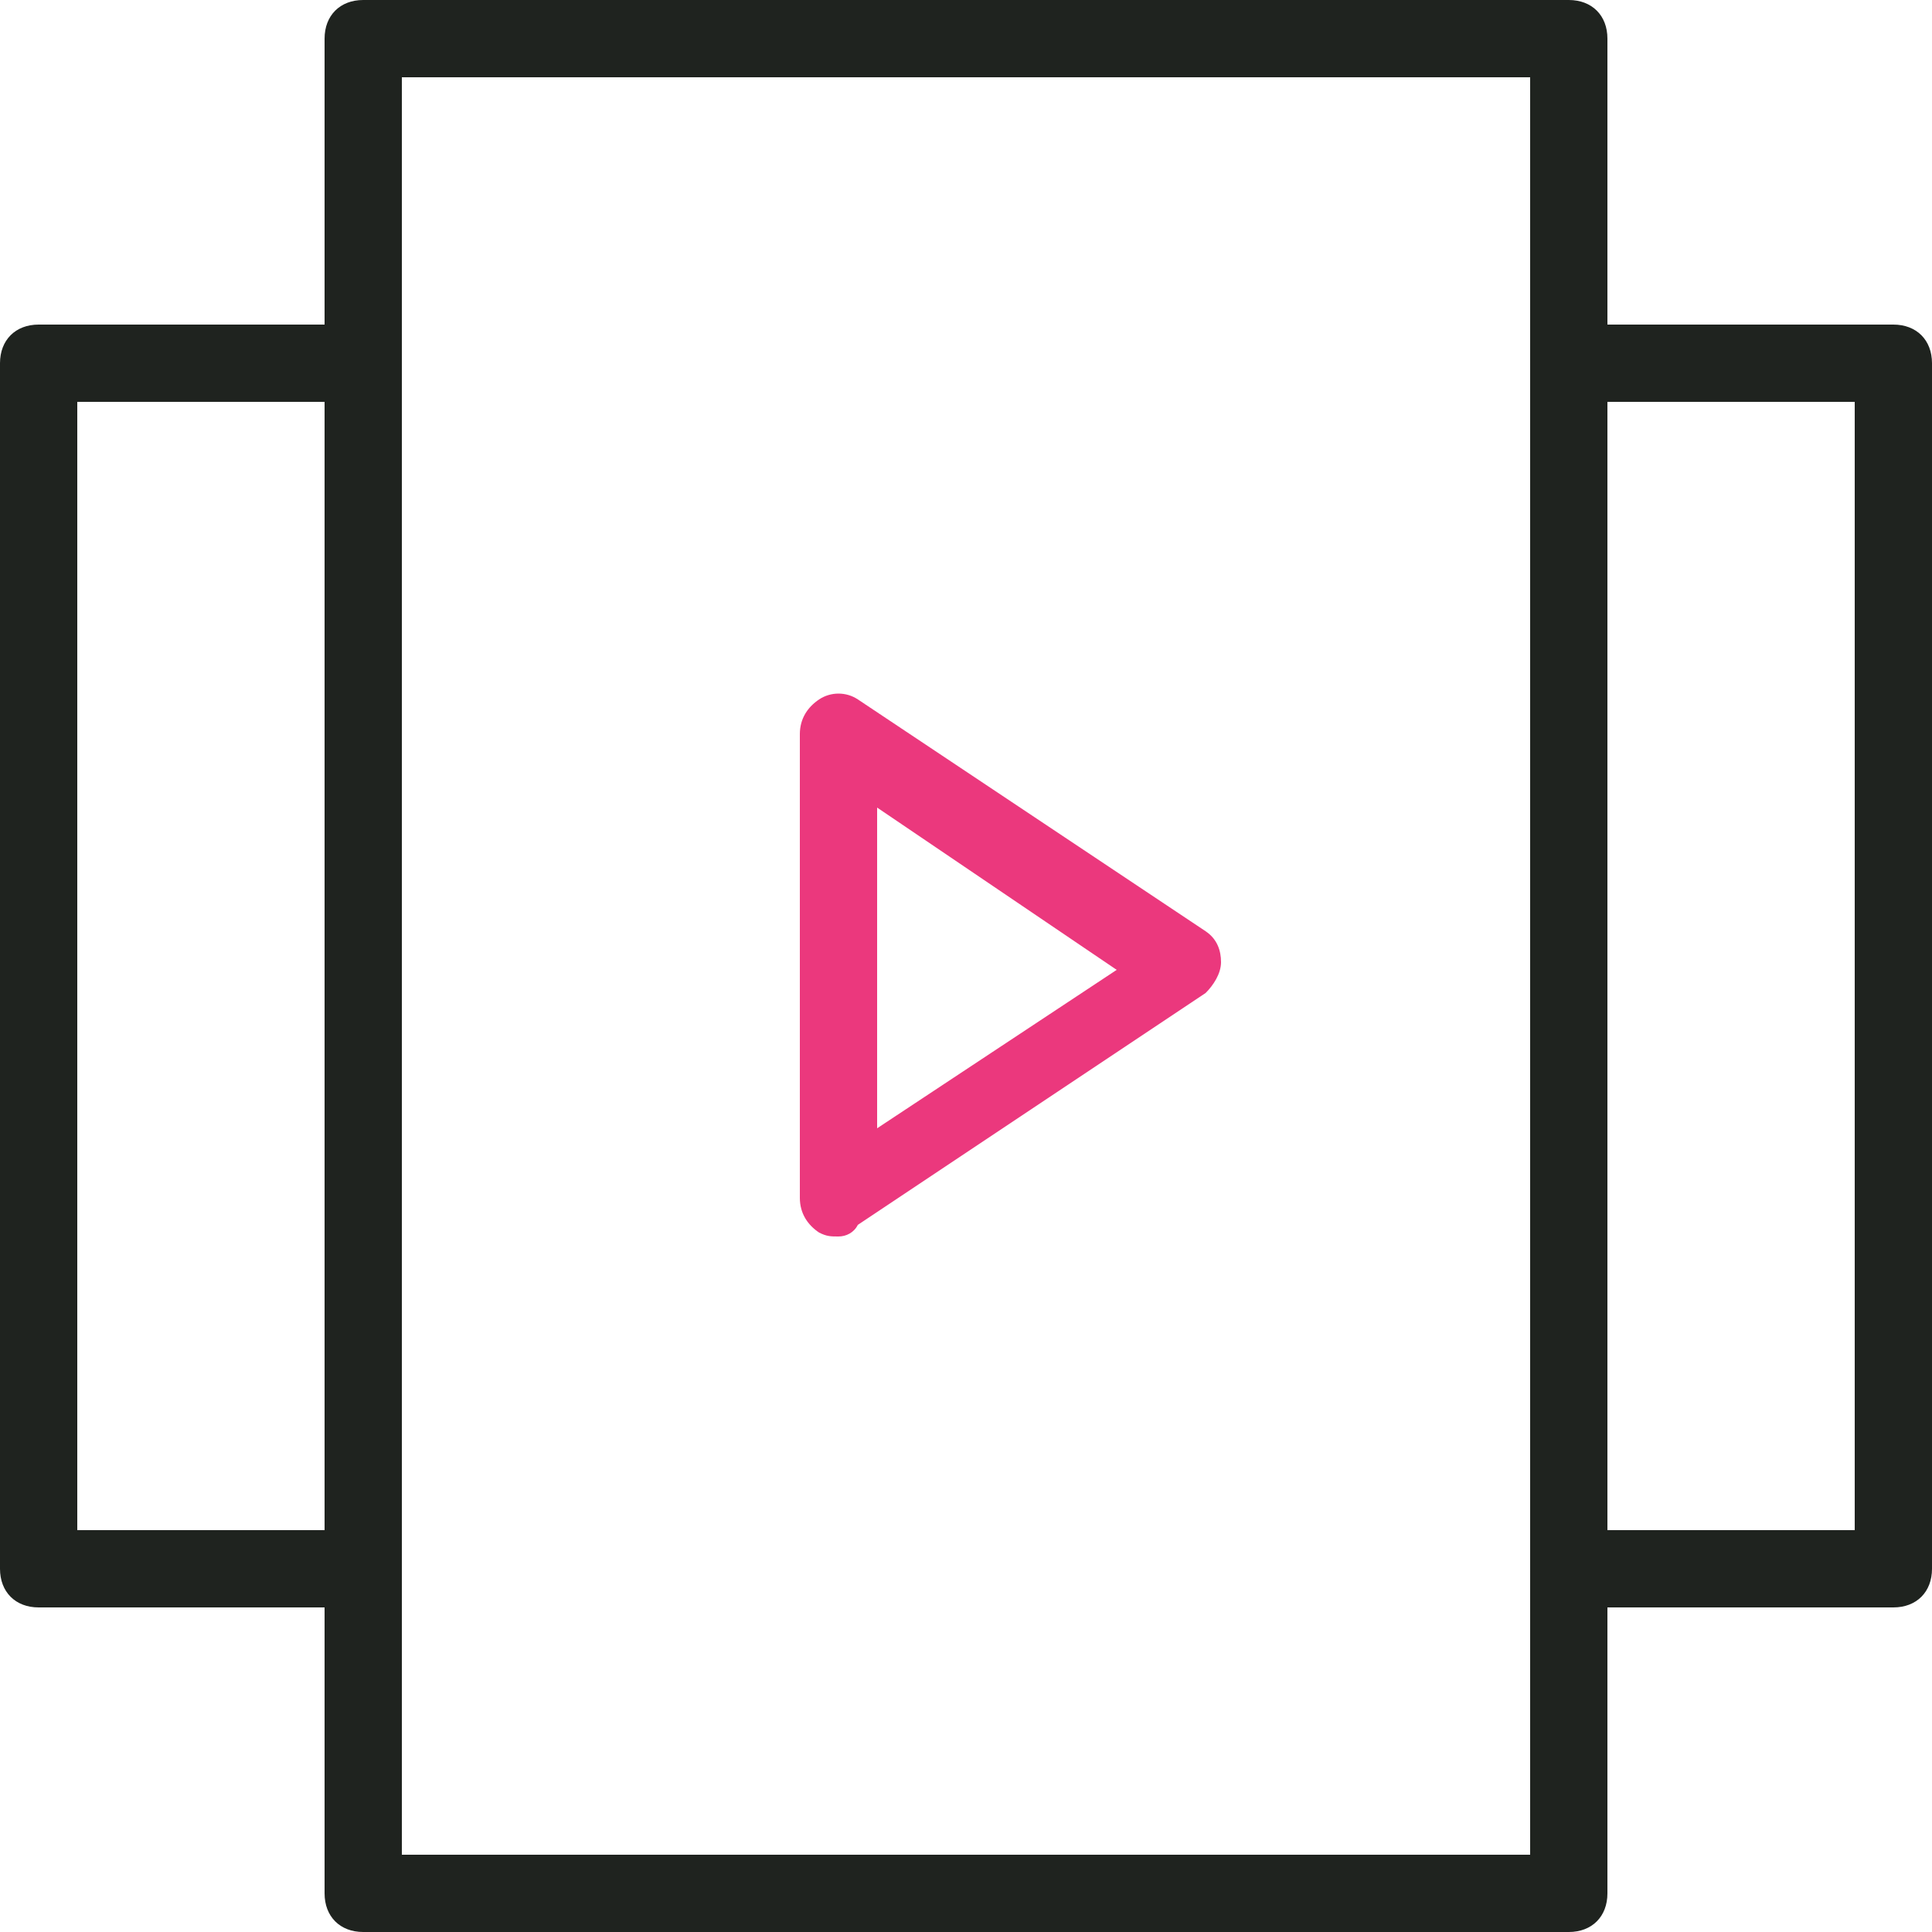
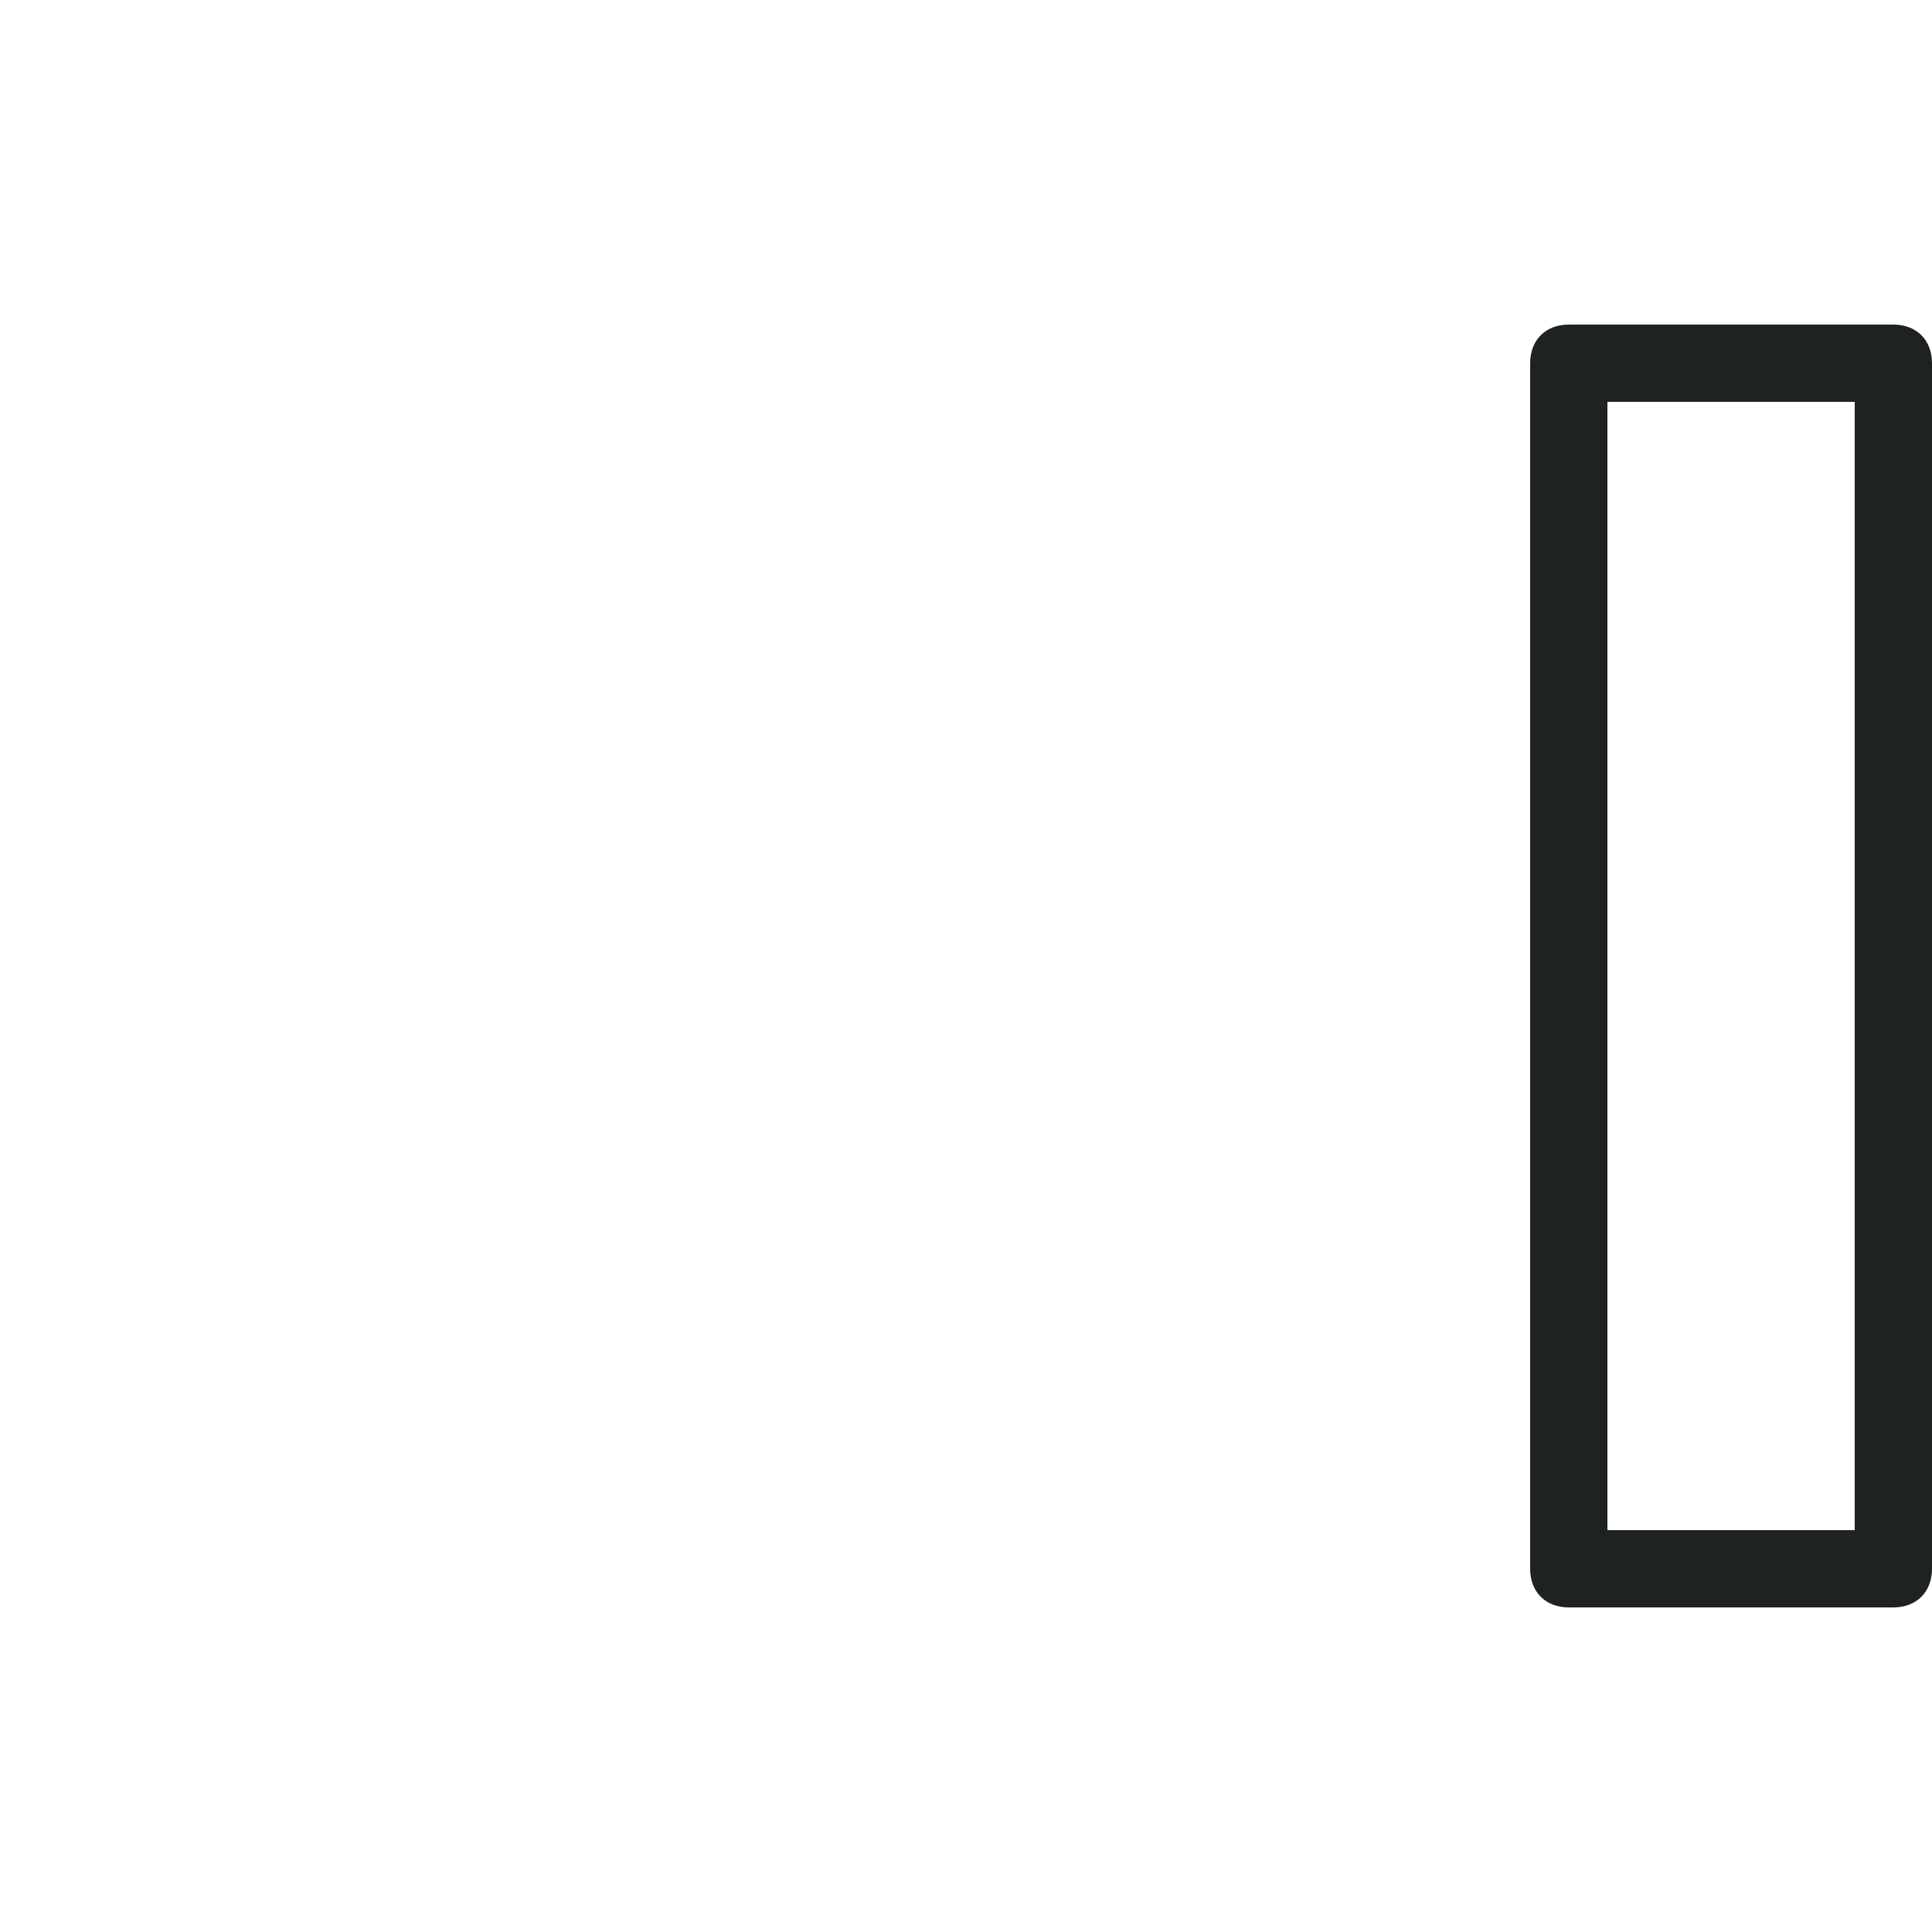
<svg xmlns="http://www.w3.org/2000/svg" version="1.1" id="图层_1" x="0px" y="0px" viewBox="0 0 50 50" style="enable-background:new 0 0 50 50;" xml:space="preserve">
  <style type="text/css">
	.st0{fill:#1F231F;}
	.st1{fill:#EB387D;}
</style>
  <title>多种播放方式</title>
  <g>
-     <path class="st0" d="M40.6,50H9.4c-0.6,0-1-0.4-1-1V1c0-0.6,0.4-1,1-1h31.2c0.6,0,1,0.4,1,1v48C41.6,49.6,41.2,50,40.6,50z    M10.4,48h29.2V2H10.4V48z" />
-   </g>
+     </g>
  <g>
-     <path class="st0" d="M9.4,41.6H1c-0.6,0-1-0.4-1-1V9.4c0-0.6,0.4-1,1-1h8.4c0.6,0,1,0.4,1,1v31.2C10.4,41.2,10,41.6,9.4,41.6z    M2,39.6h6.4V10.4H2V39.6z" />
-   </g>
+     </g>
  <g>
    <path class="st0" d="M49,41.6h-8.4c-0.6,0-1-0.4-1-1V9.4c0-0.6,0.4-1,1-1H49c0.6,0,1,0.4,1,1v31.2C50,41.2,49.6,41.6,49,41.6z    M41.6,39.6H48V10.4h-6.4V39.6z" />
  </g>
  <g>
-     <path class="st1" d="M21.7,32c-0.2,0-0.3,0-0.5-0.1c-0.3-0.2-0.5-0.5-0.5-0.9V19c0-0.4,0.2-0.7,0.5-0.9c0.3-0.2,0.7-0.2,1,0l9,6   c0.3,0.2,0.4,0.5,0.4,0.8s-0.2,0.6-0.4,0.8l-9,6C22.1,31.9,21.9,32,21.7,32z M22.7,20.9v8.3l6.2-4.1L22.7,20.9z" />
-   </g>
+     </g>
</svg>